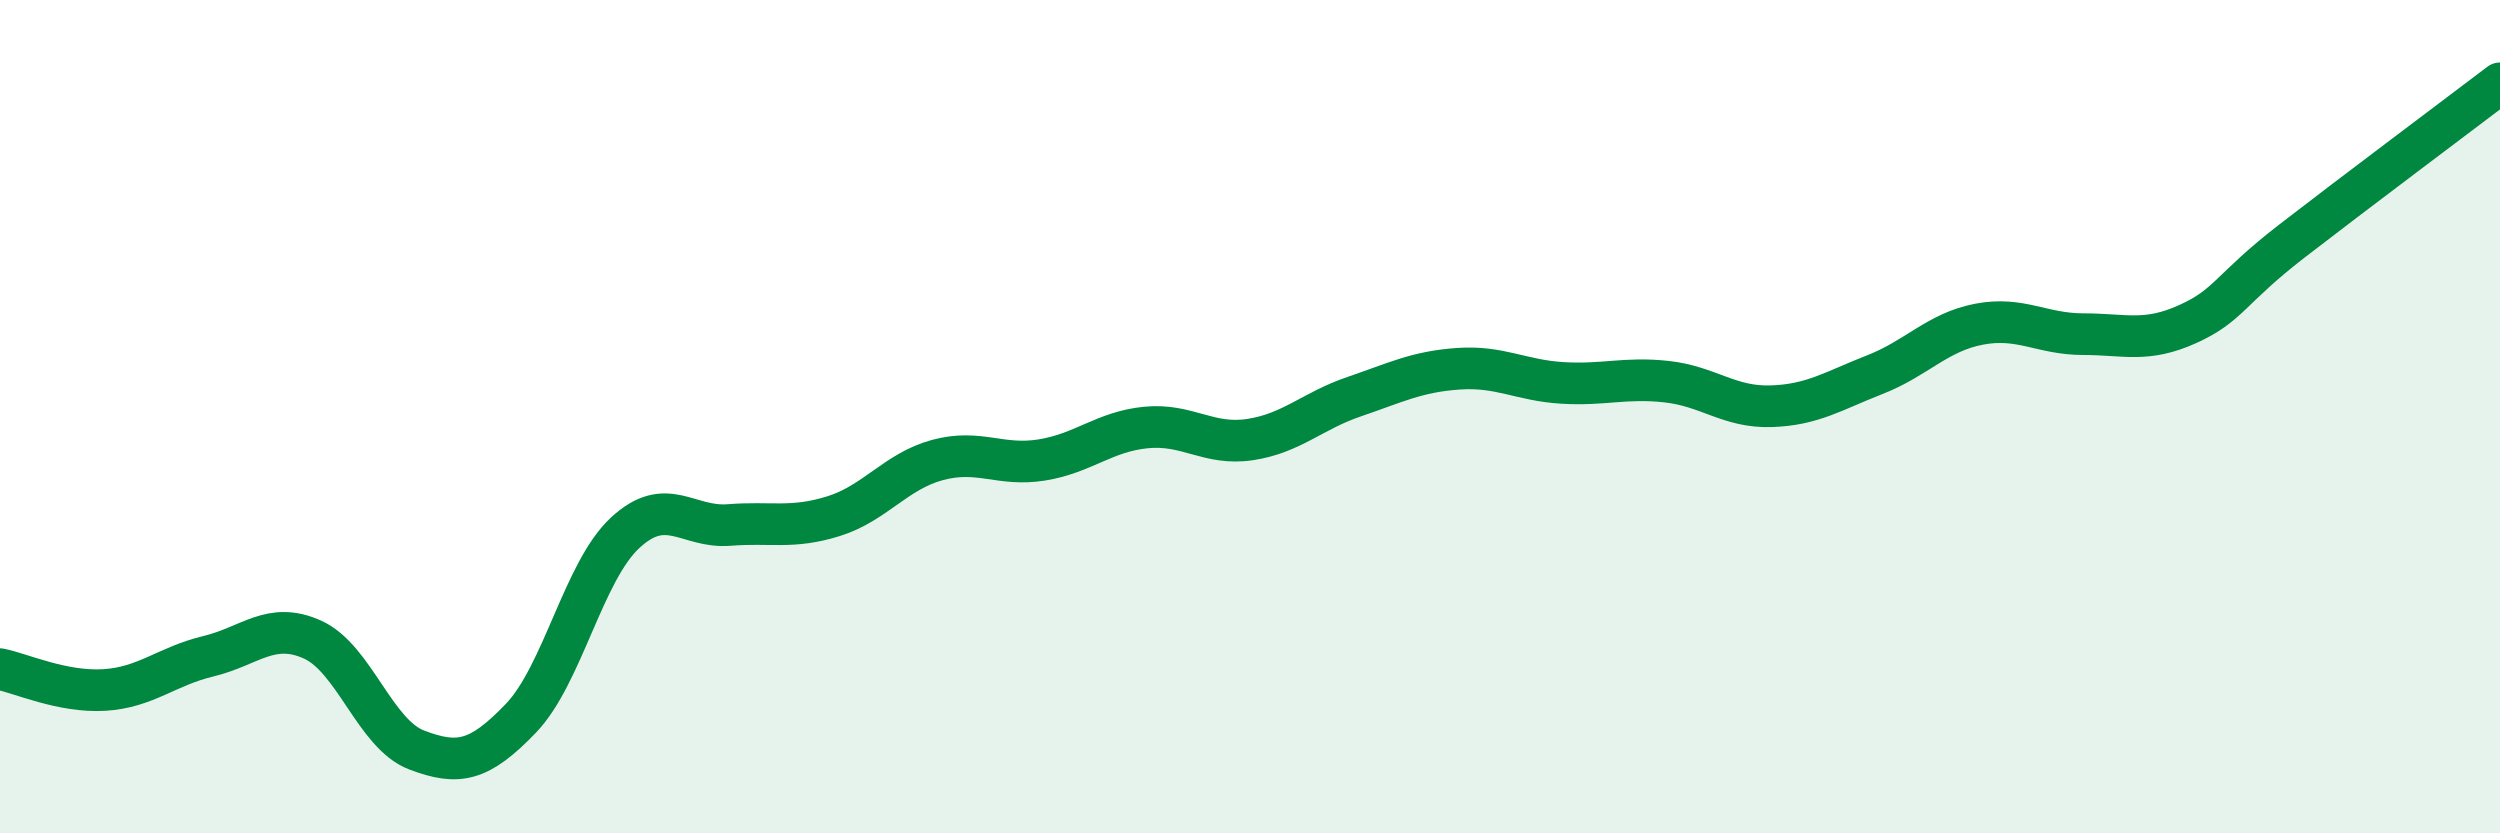
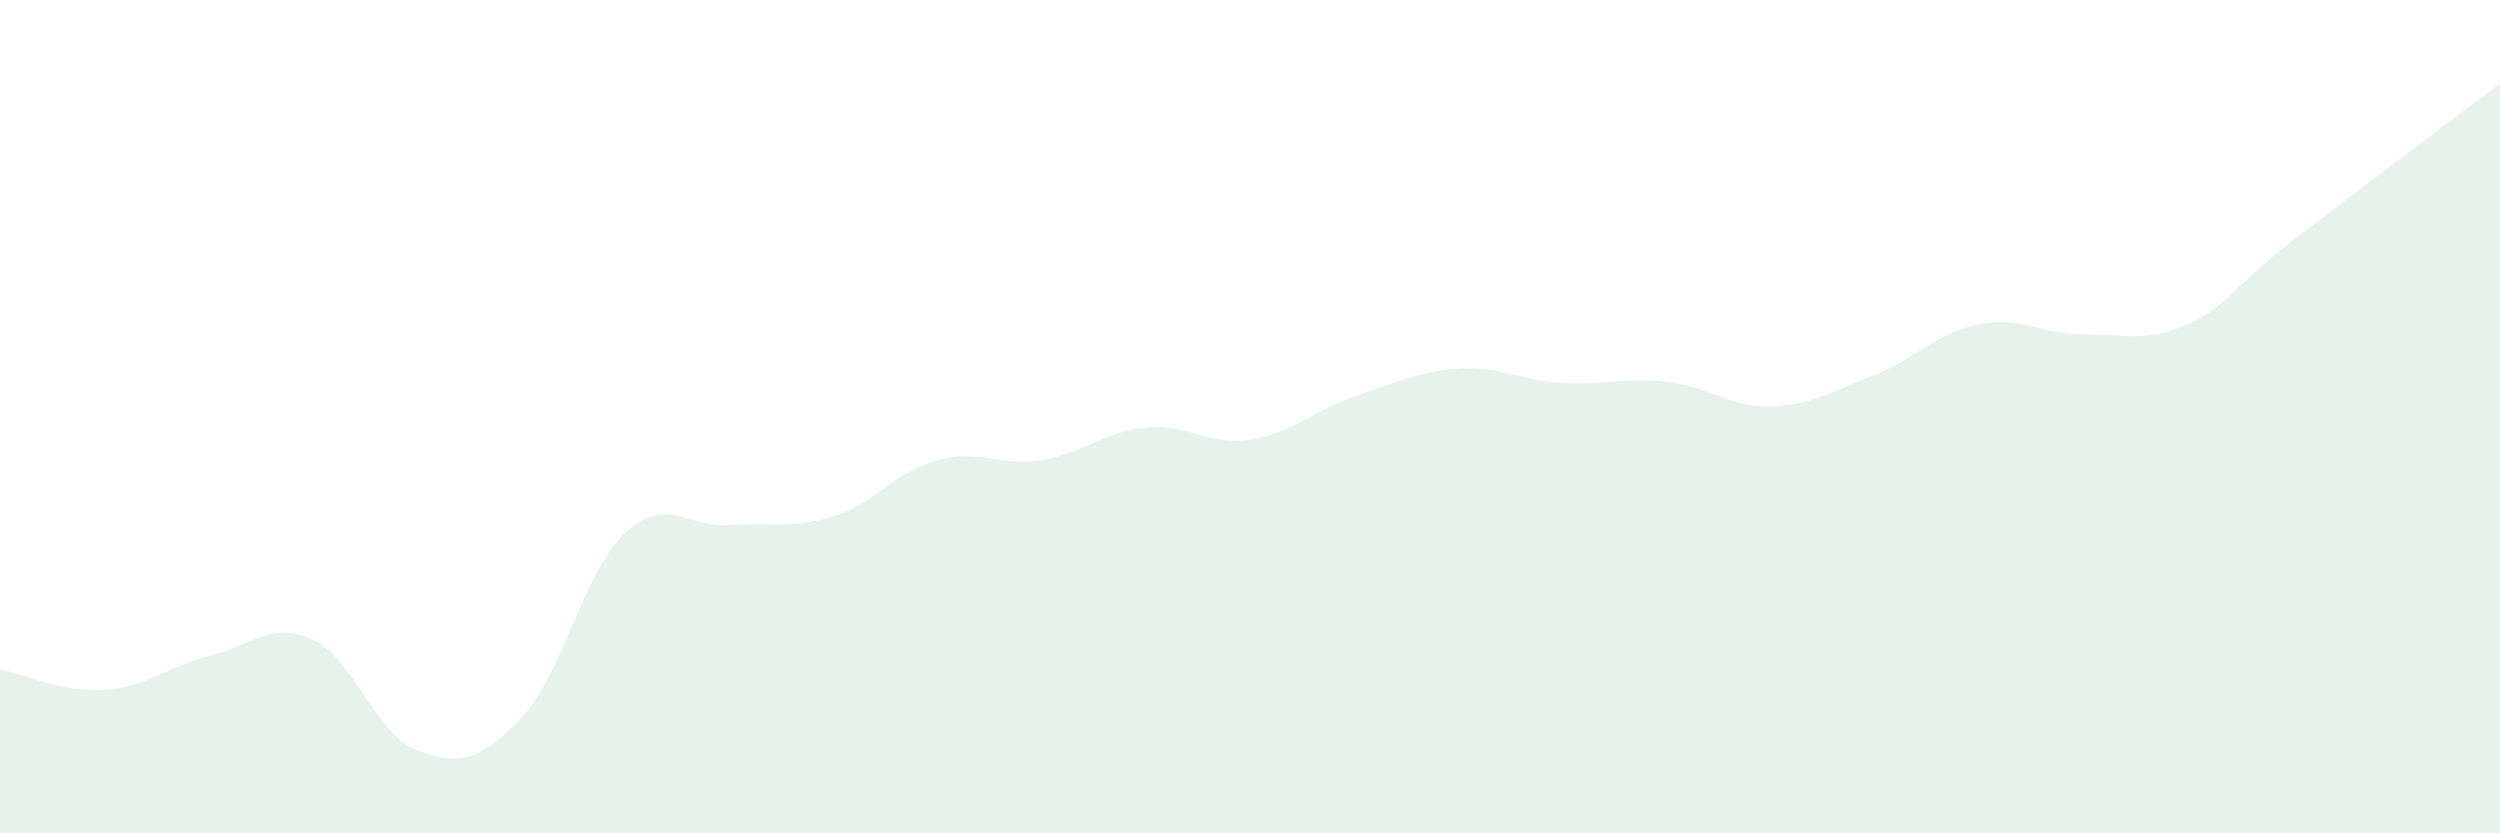
<svg xmlns="http://www.w3.org/2000/svg" width="60" height="20" viewBox="0 0 60 20">
  <path d="M 0,16.06 C 0.5,16.16 1.5,16.62 2.5,16.56 C 3.5,16.5 4,15.99 5,15.75 C 6,15.51 6.5,14.9 7.5,15.35 C 8.5,15.8 9,17.62 10,18 C 11,18.38 11.5,18.28 12.5,17.24 C 13.5,16.2 14,13.72 15,12.79 C 16,11.86 16.5,12.68 17.5,12.6 C 18.5,12.52 19,12.7 20,12.39 C 21,12.08 21.5,11.31 22.5,11.04 C 23.5,10.77 24,11.2 25,11.04 C 26,10.88 26.5,10.36 27.5,10.26 C 28.5,10.16 29,10.7 30,10.55 C 31,10.4 31.5,9.86 32.5,9.52 C 33.5,9.18 34,8.92 35,8.85 C 36,8.78 36.5,9.13 37.5,9.19 C 38.5,9.25 39,9.05 40,9.16 C 41,9.27 41.5,9.78 42.5,9.75 C 43.5,9.72 44,9.38 45,8.99 C 46,8.6 46.5,7.97 47.5,7.78 C 48.5,7.59 49,8.02 50,8.02 C 51,8.02 51.5,8.23 52.5,7.78 C 53.5,7.33 53.5,6.95 55,5.79 C 56.5,4.63 59,2.76 60,2L60 20L0 20Z" fill="#008740" opacity="0.1" stroke-linecap="round" stroke-linejoin="round" />
-   <path d="M 0,16.06 C 0.5,16.16 1.5,16.62 2.5,16.56 C 3.5,16.5 4,15.99 5,15.75 C 6,15.51 6.5,14.9 7.5,15.35 C 8.5,15.8 9,17.62 10,18 C 11,18.38 11.5,18.28 12.5,17.24 C 13.5,16.2 14,13.72 15,12.79 C 16,11.86 16.5,12.68 17.5,12.6 C 18.5,12.52 19,12.7 20,12.39 C 21,12.08 21.5,11.31 22.5,11.04 C 23.5,10.77 24,11.2 25,11.04 C 26,10.88 26.5,10.36 27.5,10.26 C 28.5,10.16 29,10.7 30,10.55 C 31,10.4 31.5,9.86 32.5,9.52 C 33.5,9.18 34,8.92 35,8.85 C 36,8.78 36.5,9.13 37.5,9.19 C 38.5,9.25 39,9.05 40,9.16 C 41,9.27 41.5,9.78 42.5,9.75 C 43.5,9.72 44,9.38 45,8.99 C 46,8.6 46.5,7.97 47.5,7.78 C 48.5,7.59 49,8.02 50,8.02 C 51,8.02 51.5,8.23 52.5,7.78 C 53.5,7.33 53.5,6.95 55,5.79 C 56.5,4.63 59,2.76 60,2" stroke="#008740" stroke-width="1" fill="none" stroke-linecap="round" stroke-linejoin="round" />
</svg>